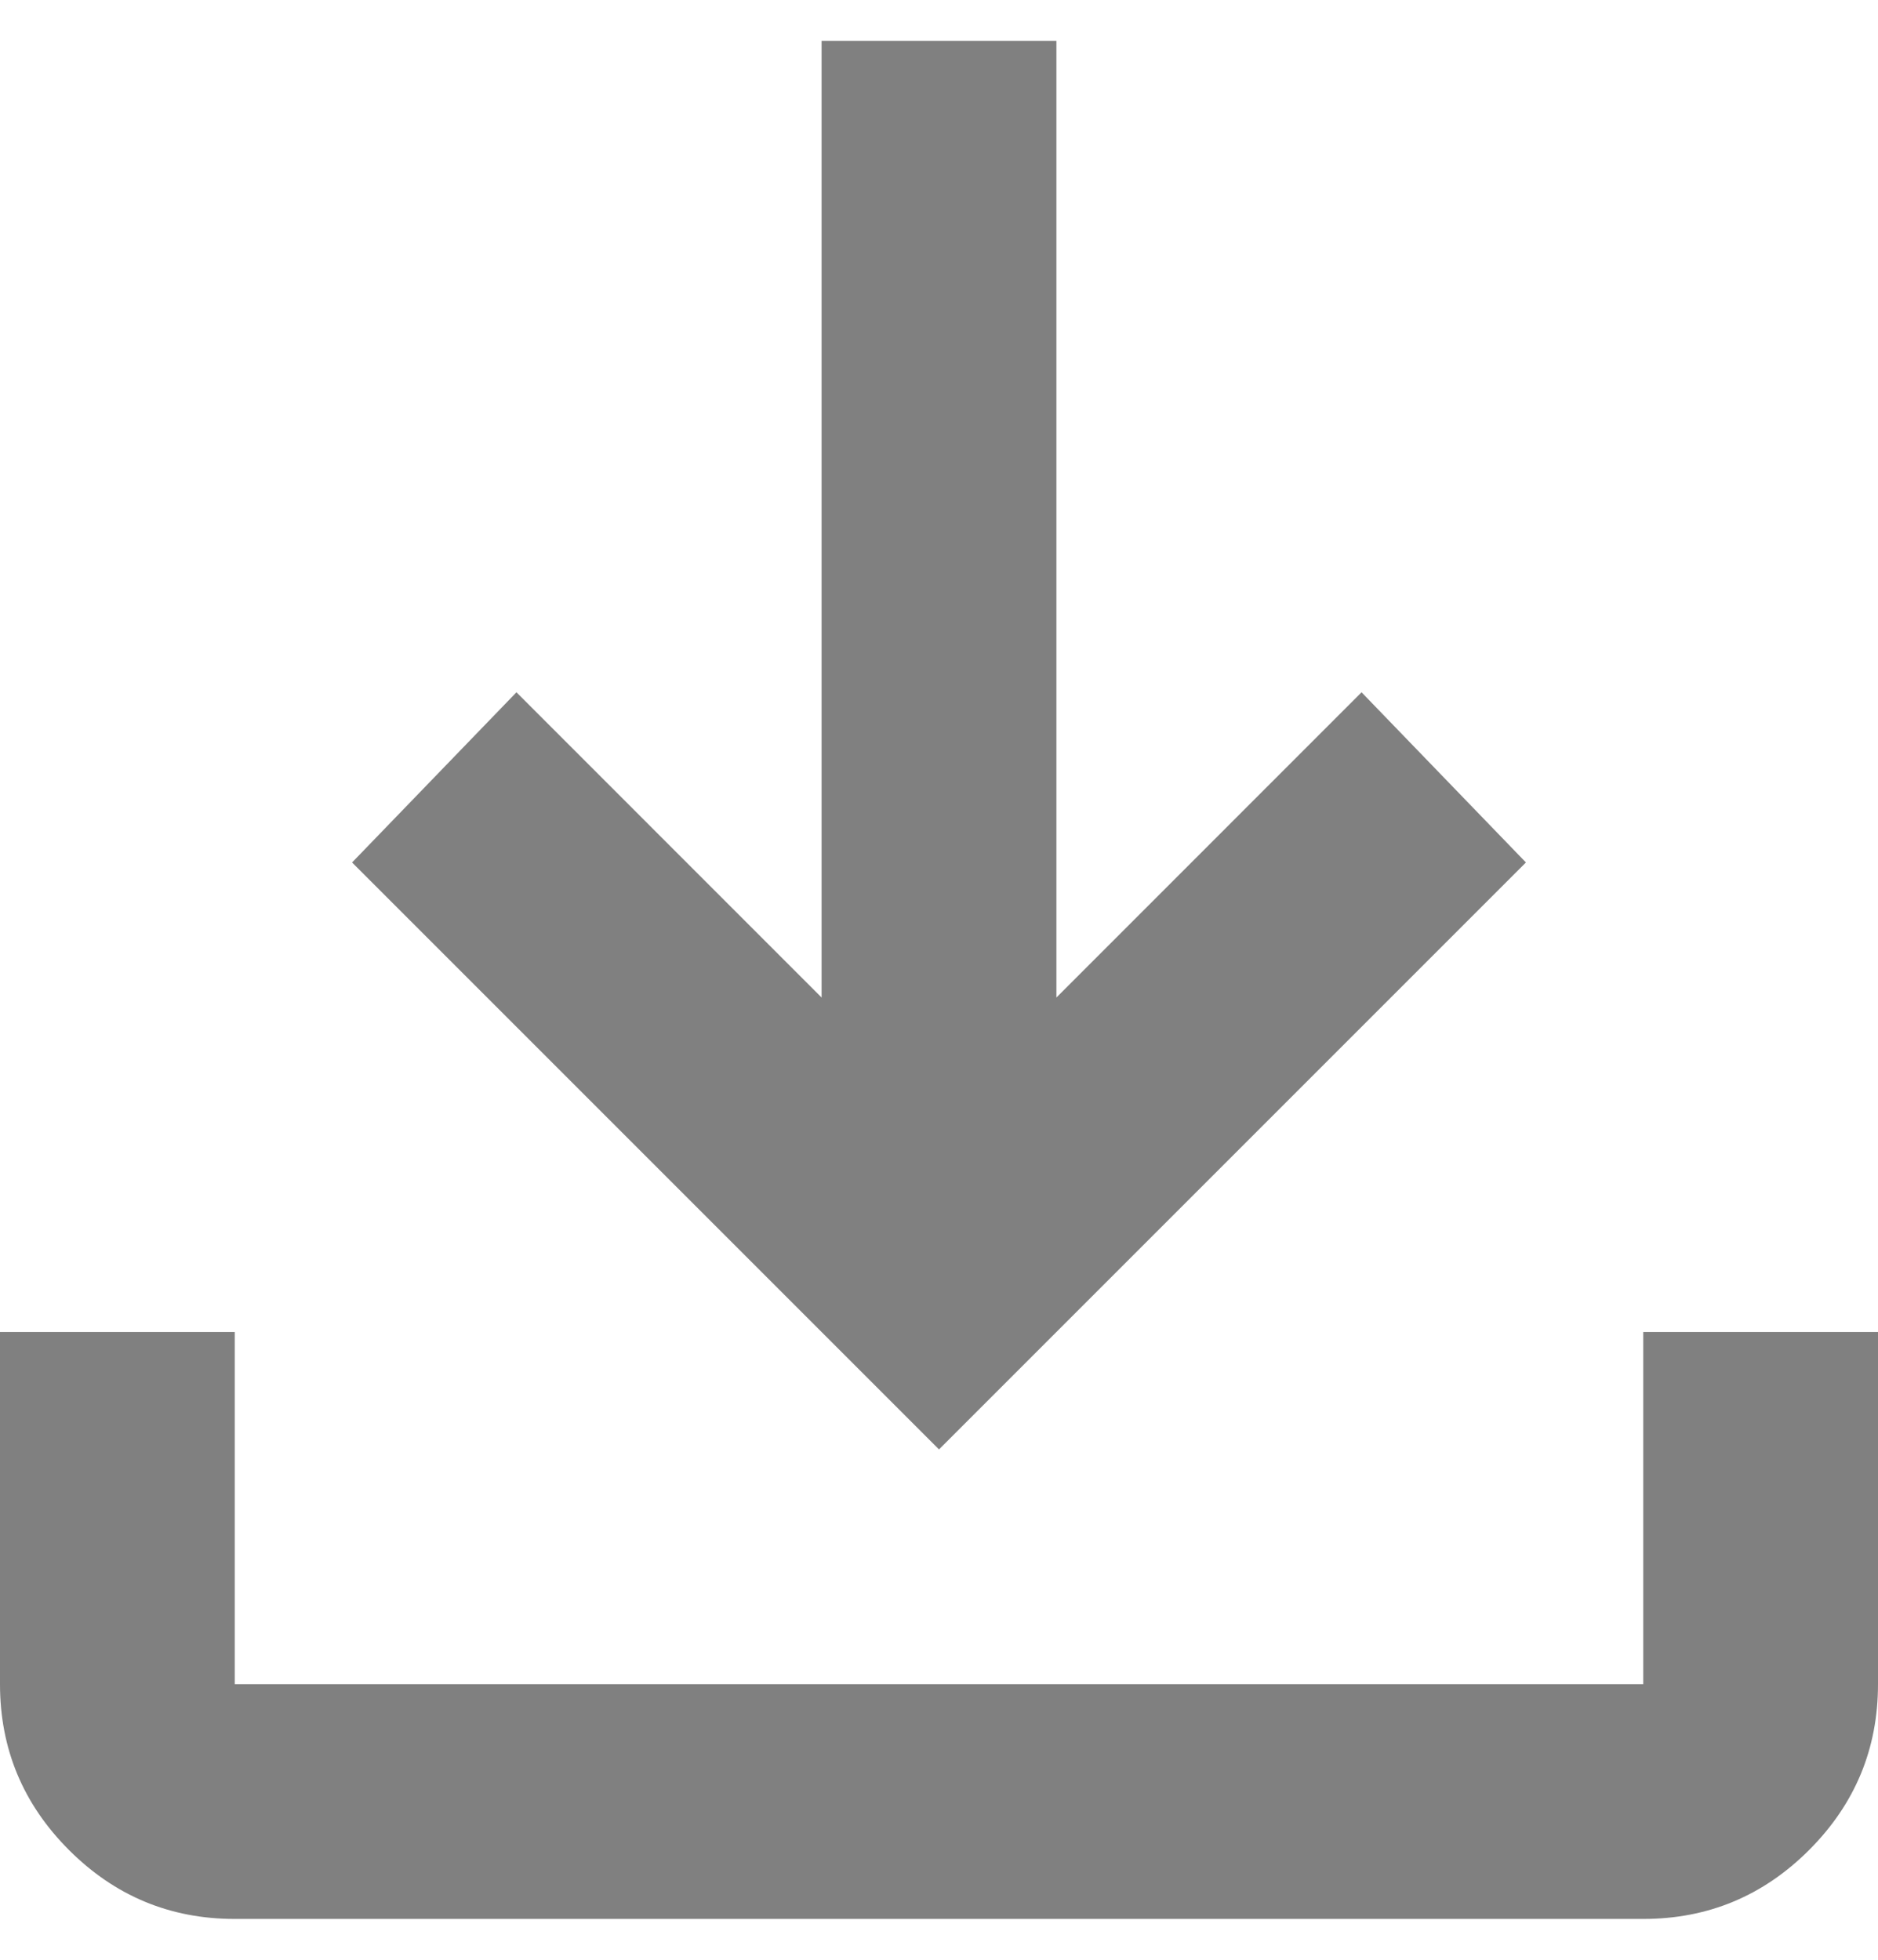
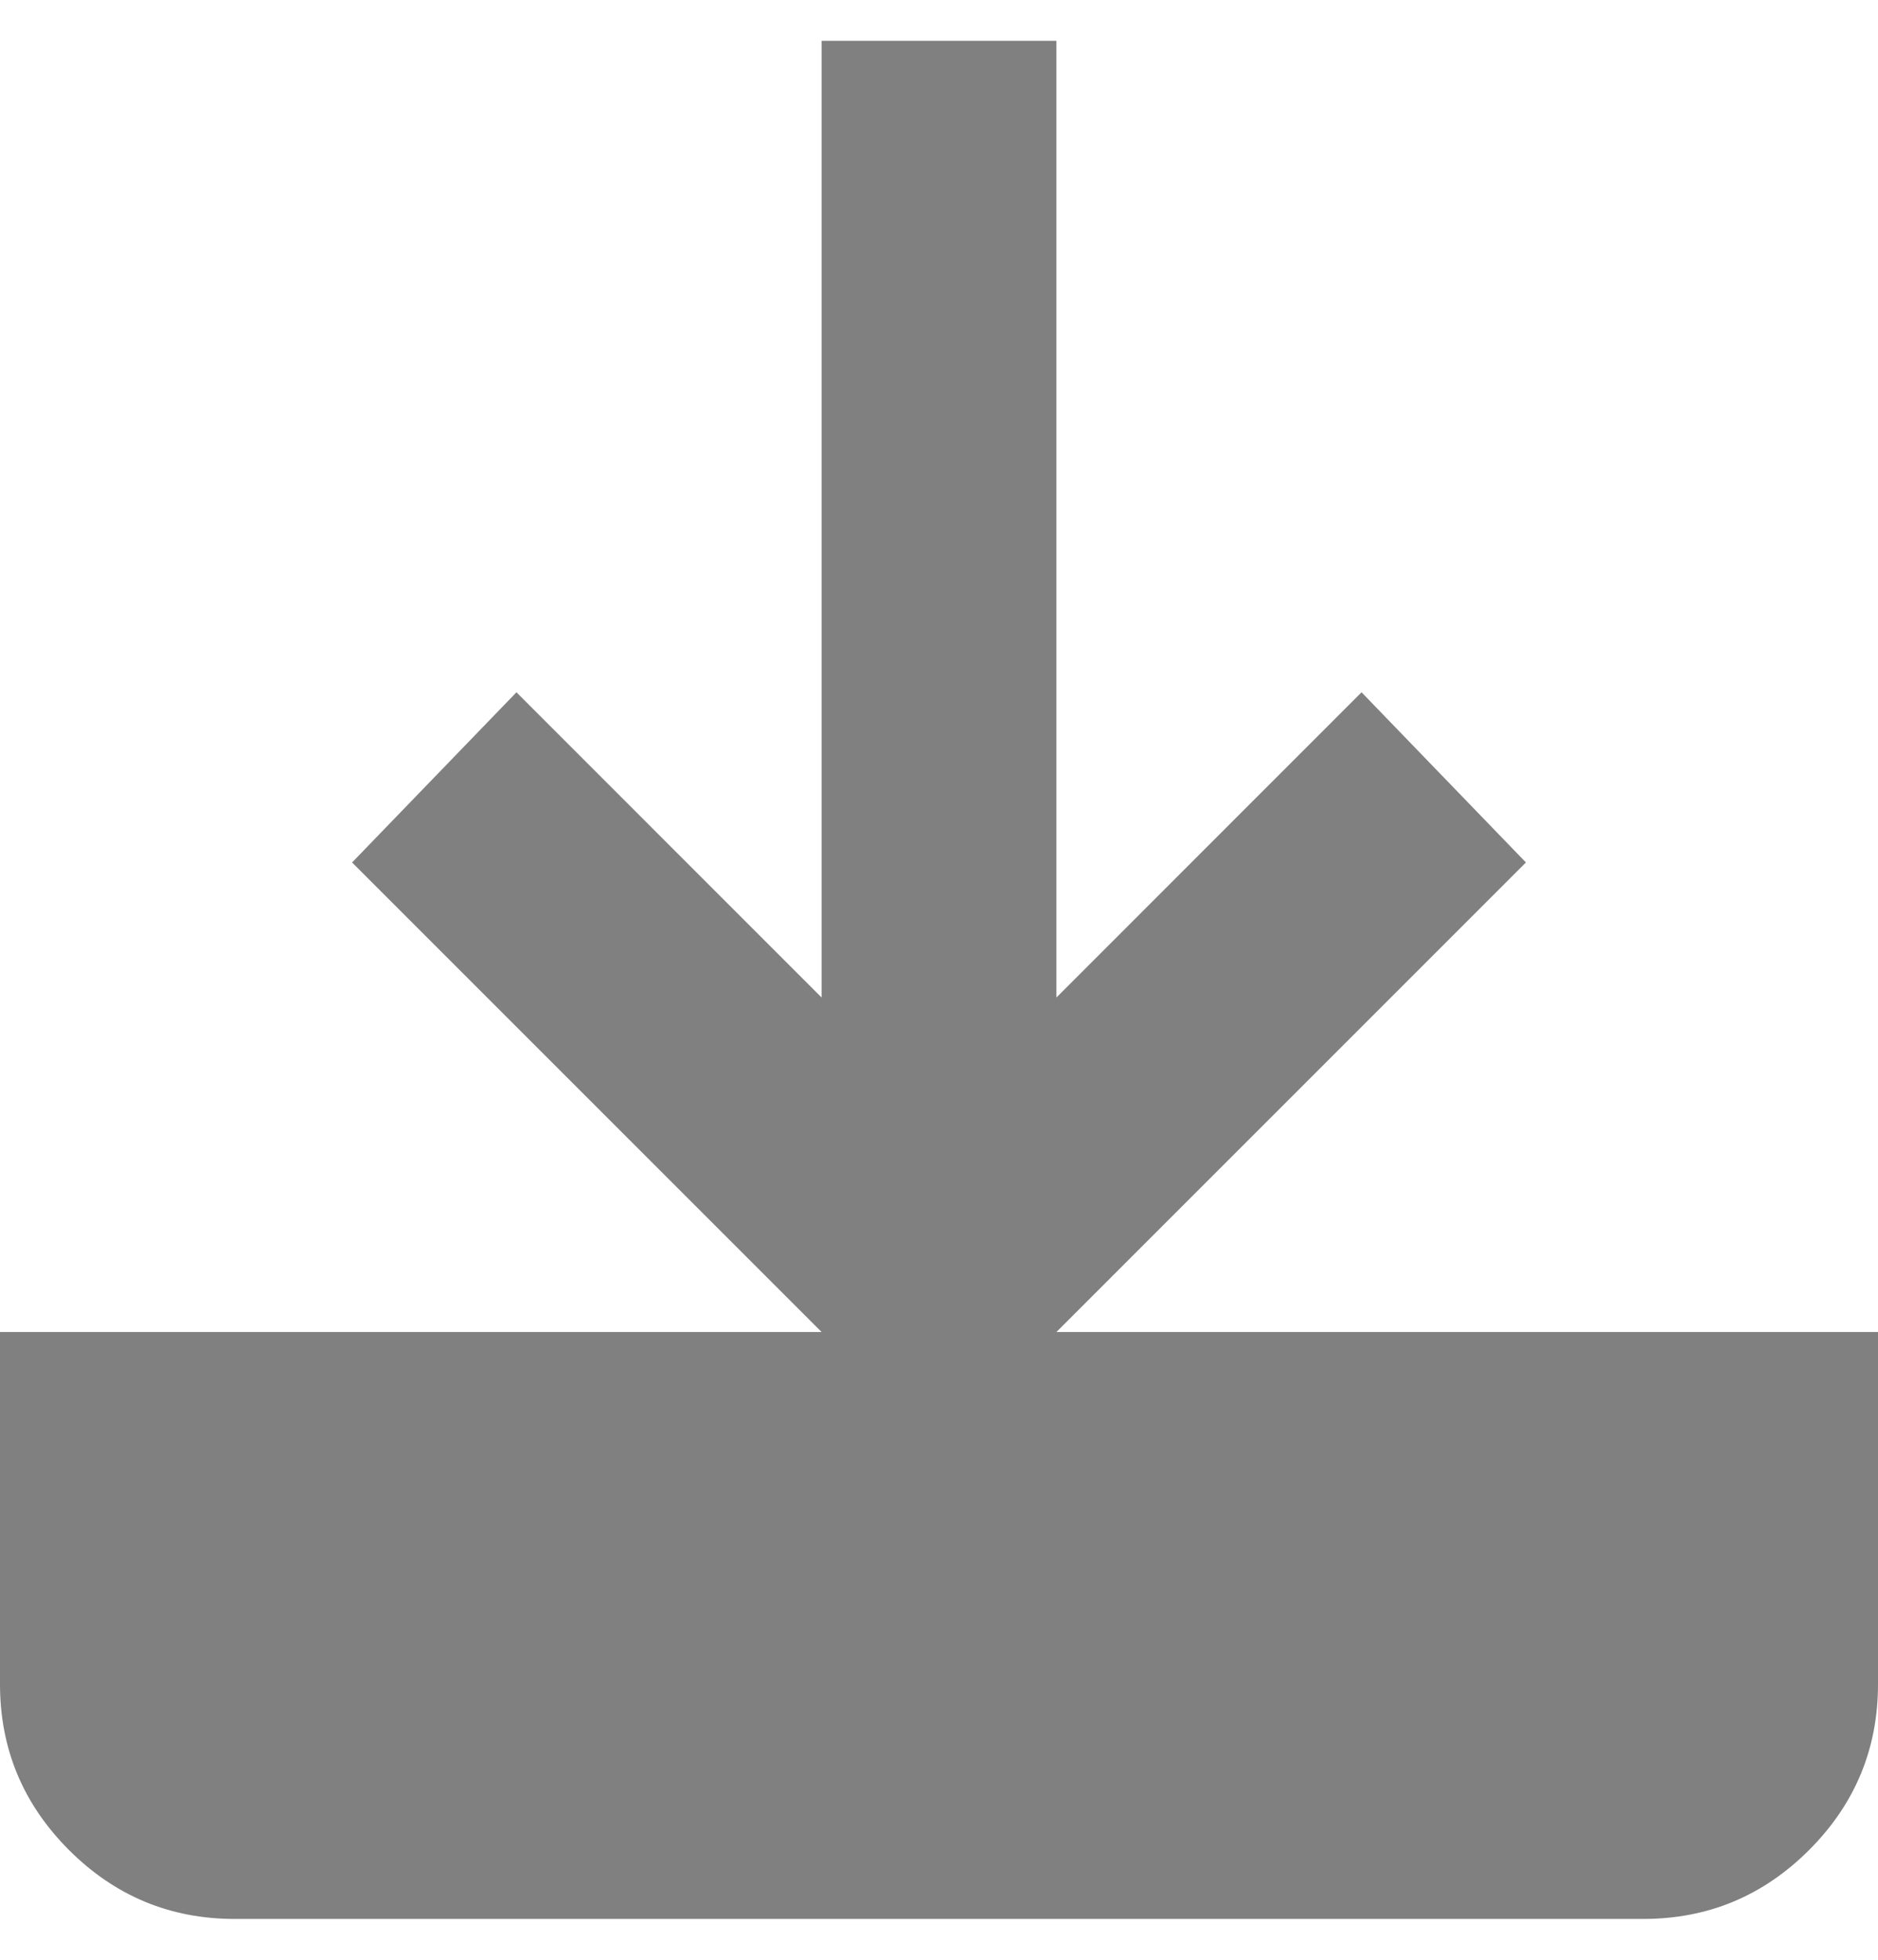
<svg xmlns="http://www.w3.org/2000/svg" width="23" height="24" viewBox="0 0 23 24" fill="none">
-   <path d="M2.875 23.5C2.084 23.5 1.408 23.219 0.845 22.656C0.282 22.093 0 21.416 0 20.625V16.312H2.875V20.625H20.125V16.312H23V20.625C23 21.416 22.719 22.093 22.156 22.656C21.593 23.219 20.916 23.5 20.125 23.5H2.875ZM11.5 17.75L4.312 10.562L6.325 8.478L10.062 12.216V0.5H12.938V12.216L16.675 8.478L18.688 10.562L11.5 17.75Z" fill="#808080" />
+   <path d="M2.875 23.5C2.084 23.5 1.408 23.219 0.845 22.656C0.282 22.093 0 21.416 0 20.625V16.312H2.875H20.125V16.312H23V20.625C23 21.416 22.719 22.093 22.156 22.656C21.593 23.219 20.916 23.5 20.125 23.5H2.875ZM11.5 17.75L4.312 10.562L6.325 8.478L10.062 12.216V0.5H12.938V12.216L16.675 8.478L18.688 10.562L11.5 17.75Z" fill="#808080" />
</svg>